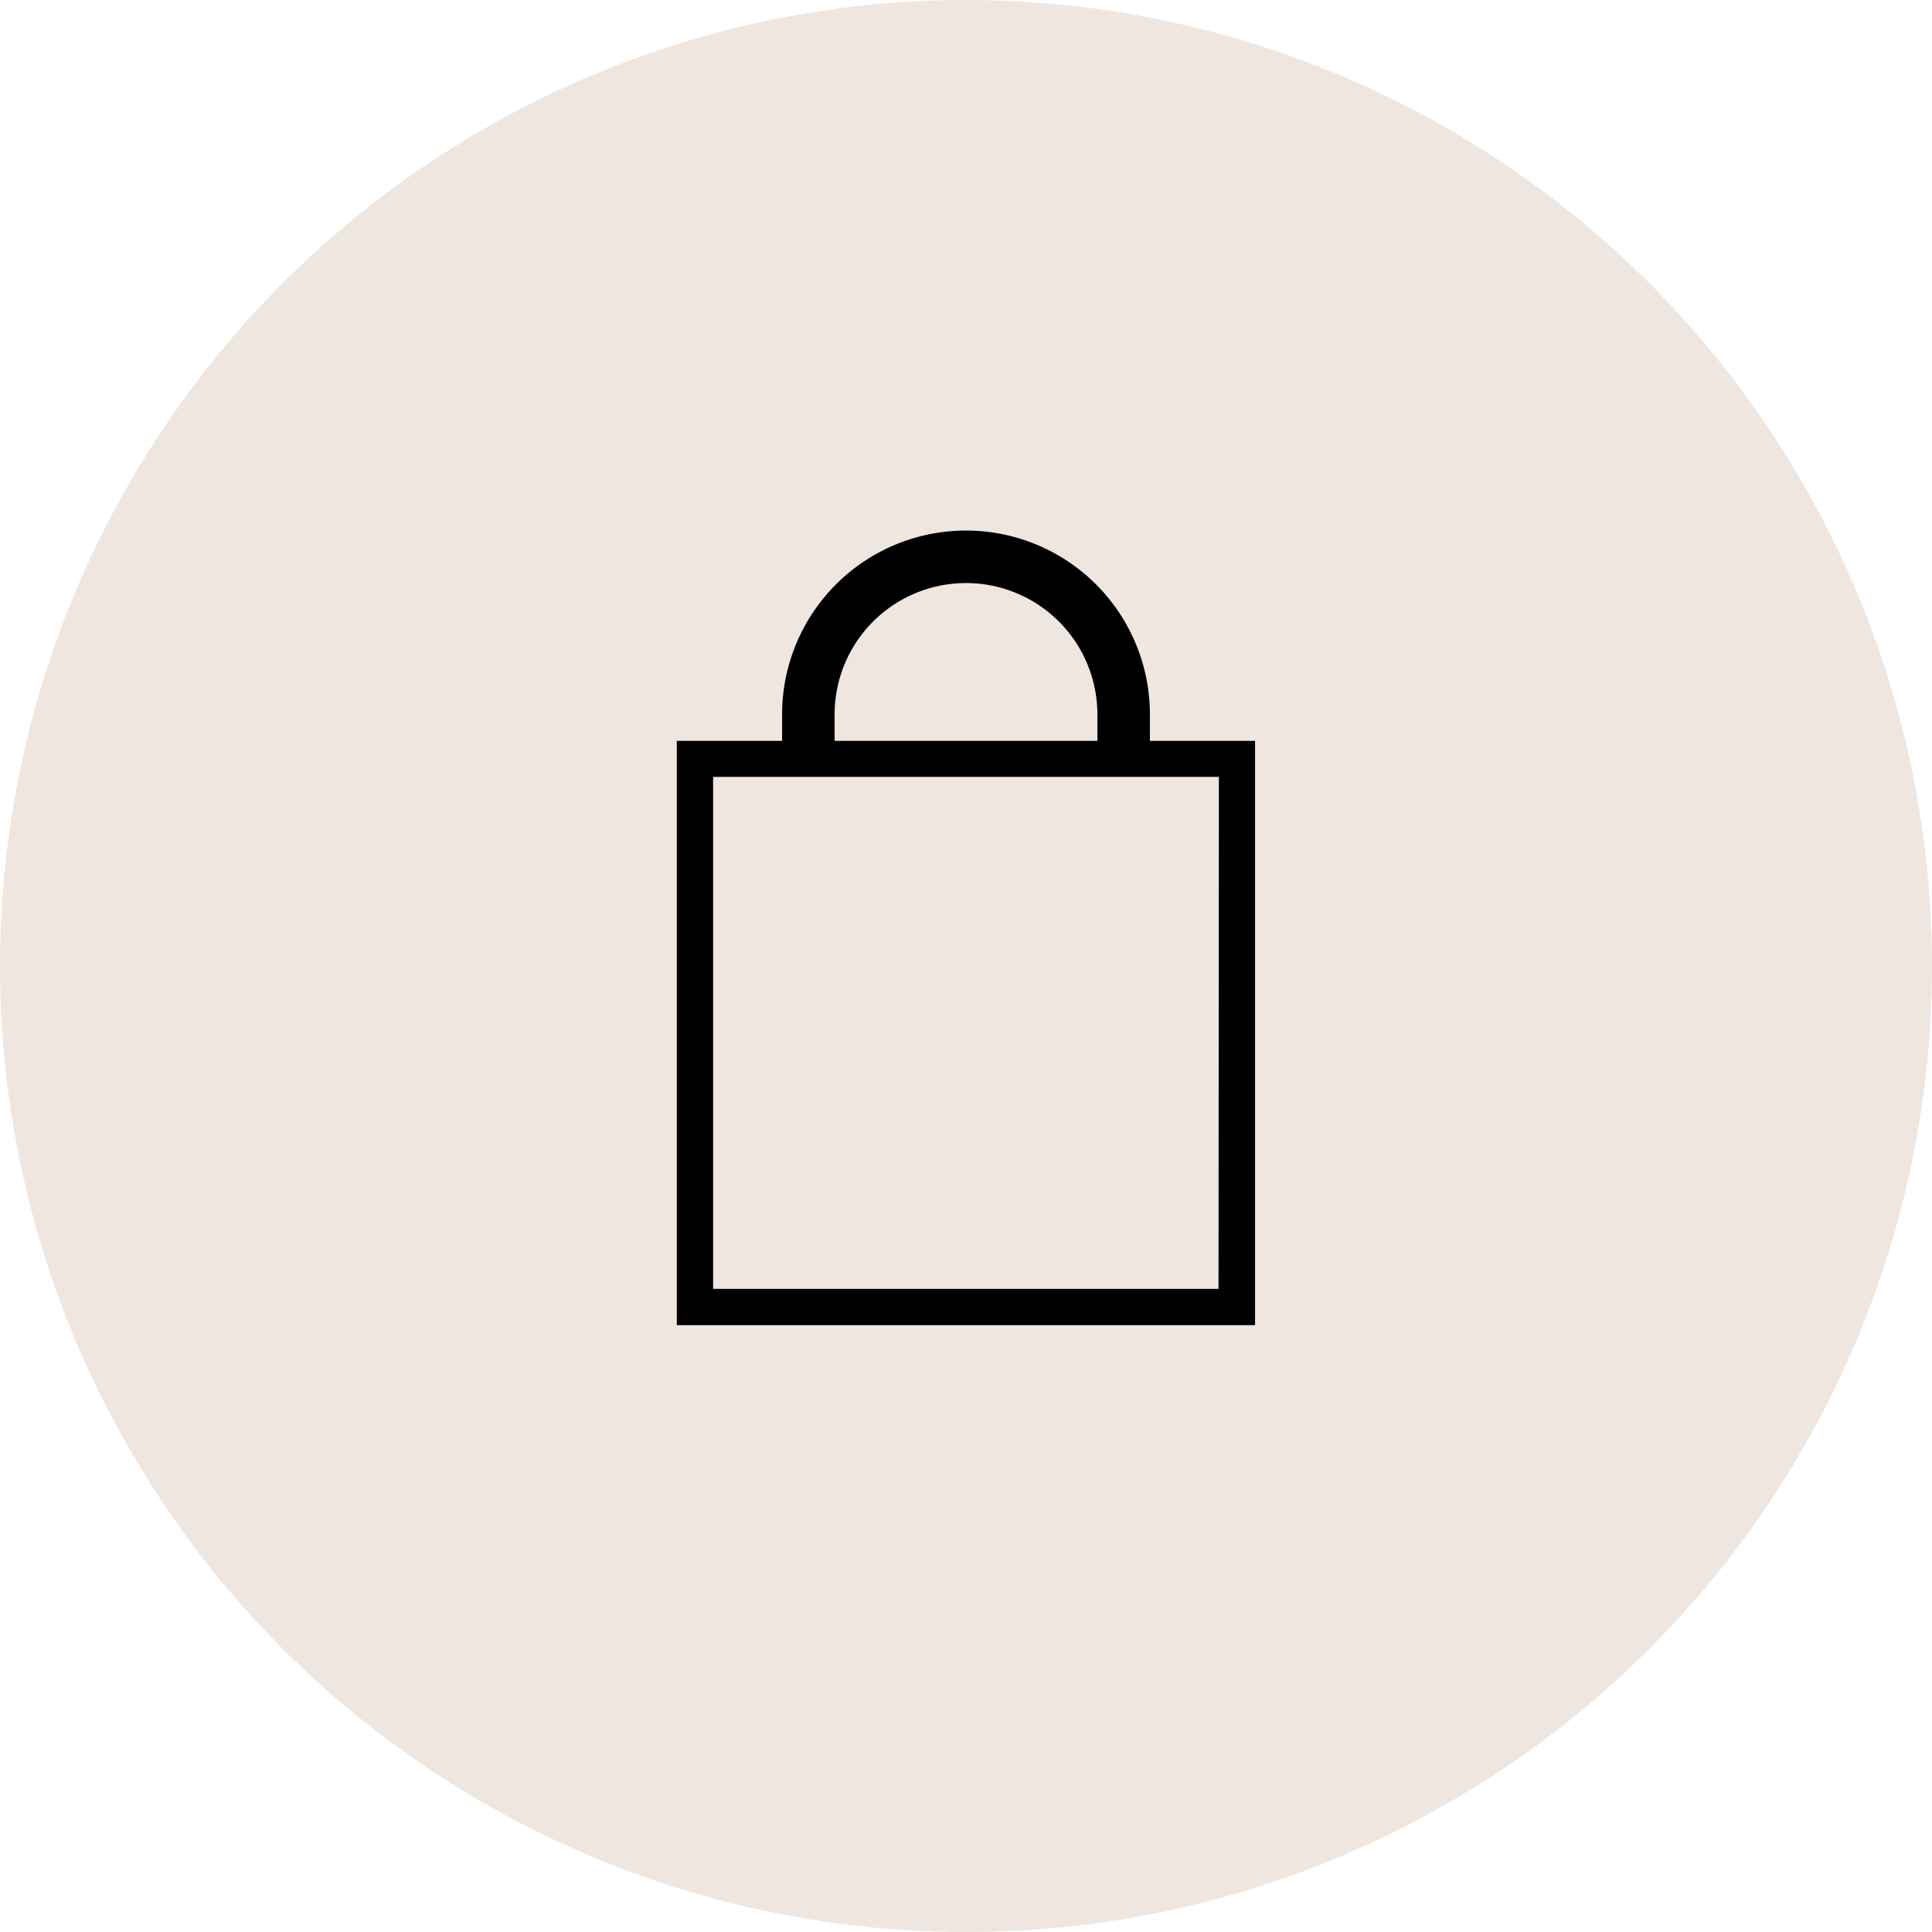
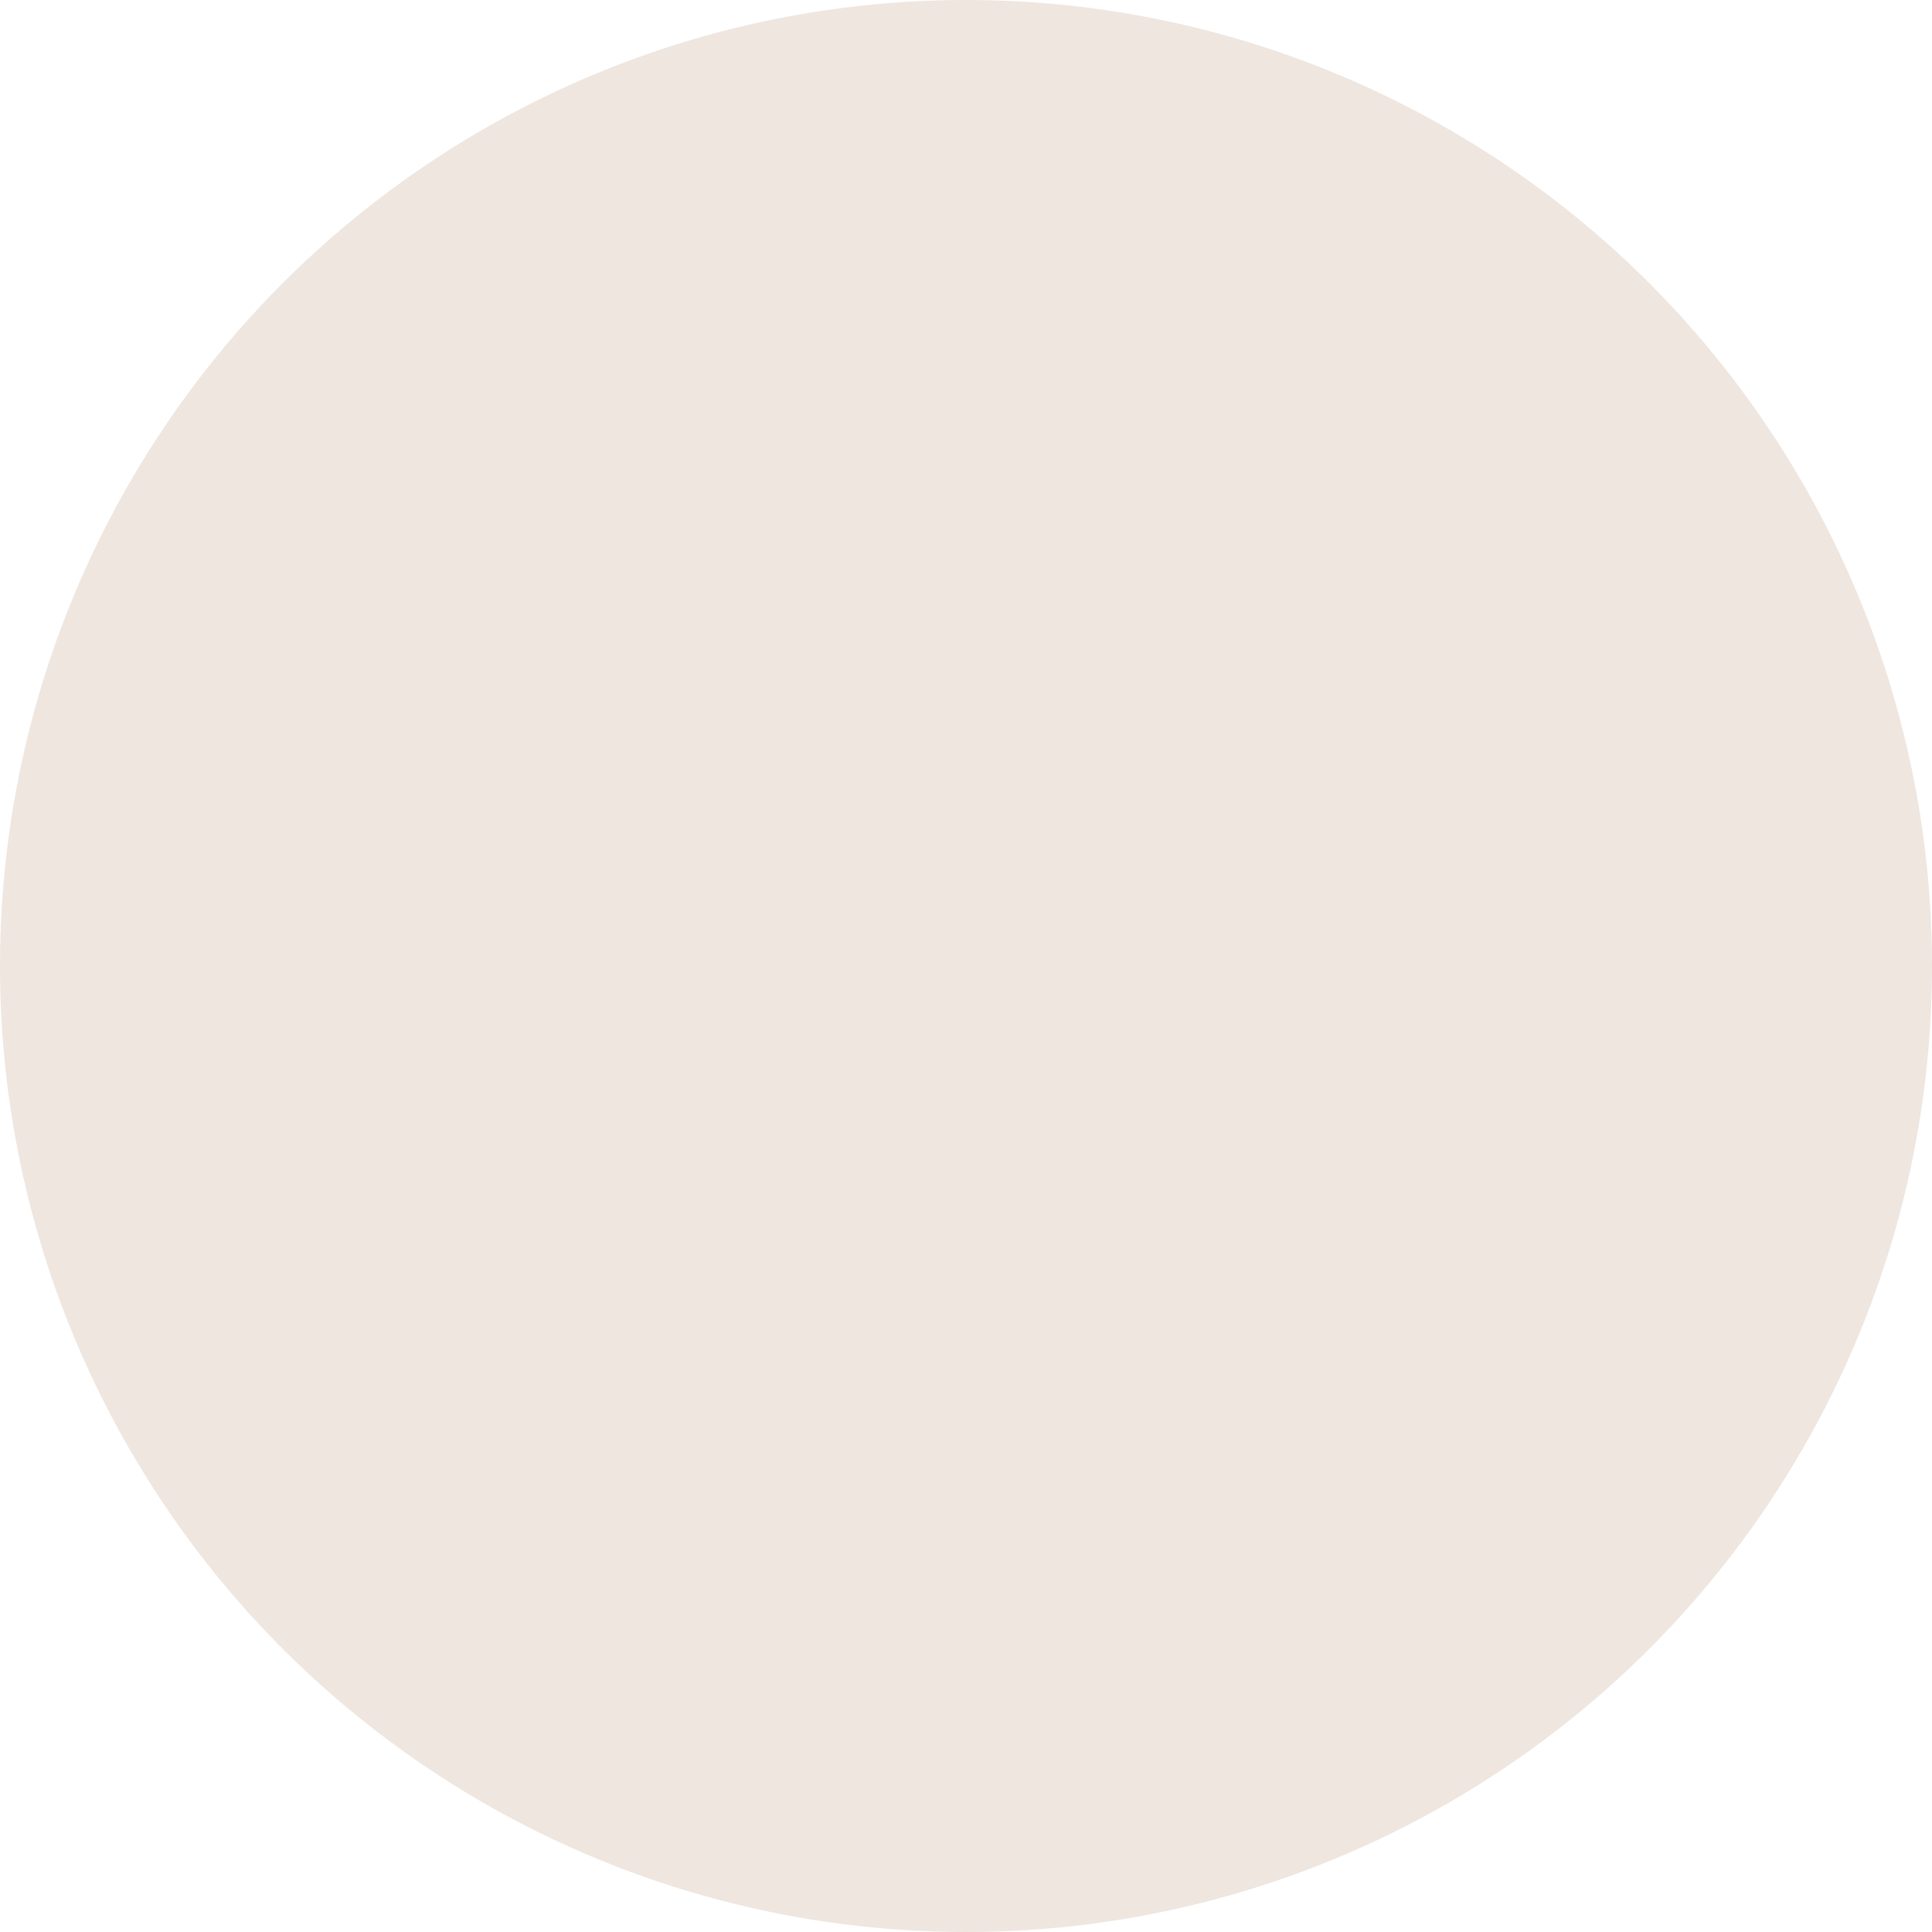
<svg xmlns="http://www.w3.org/2000/svg" viewBox="0 0 156 156">
  <defs>
    <clipPath id="clip-path">
-       <rect x="54.65" y="42.84" width="46.69" height="64.16" style="fill: none" />
-     </clipPath>
+       </clipPath>
  </defs>
  <g id="Calque_2" data-name="Calque 2">
    <g id="Calque_1-2" data-name="Calque 1">
      <g id="Groupe_282" data-name="Groupe 282">
        <circle id="Ellipse_14" data-name="Ellipse 14" cx="78" cy="78" r="78" style="fill: #eee6df" />
        <g id="Groupe_246" data-name="Groupe 246">
          <g style="clip-path: url(#clip-path)">
            <g id="Groupe_245" data-name="Groupe 245">
-               <path id="Tracé_236" data-name="Tracé 236" d="M92.85,59.82V57.69a14.85,14.85,0,1,0-29.7,0h0v2.13h-8.5V107h46.69V59.82ZM67.39,57.69a10.61,10.61,0,0,1,21.22,0v2.13H67.39Zm31,46.38H57.58V62.73H98.42Z" />
-             </g>
+               </g>
          </g>
        </g>
      </g>
    </g>
  </g>
</svg>